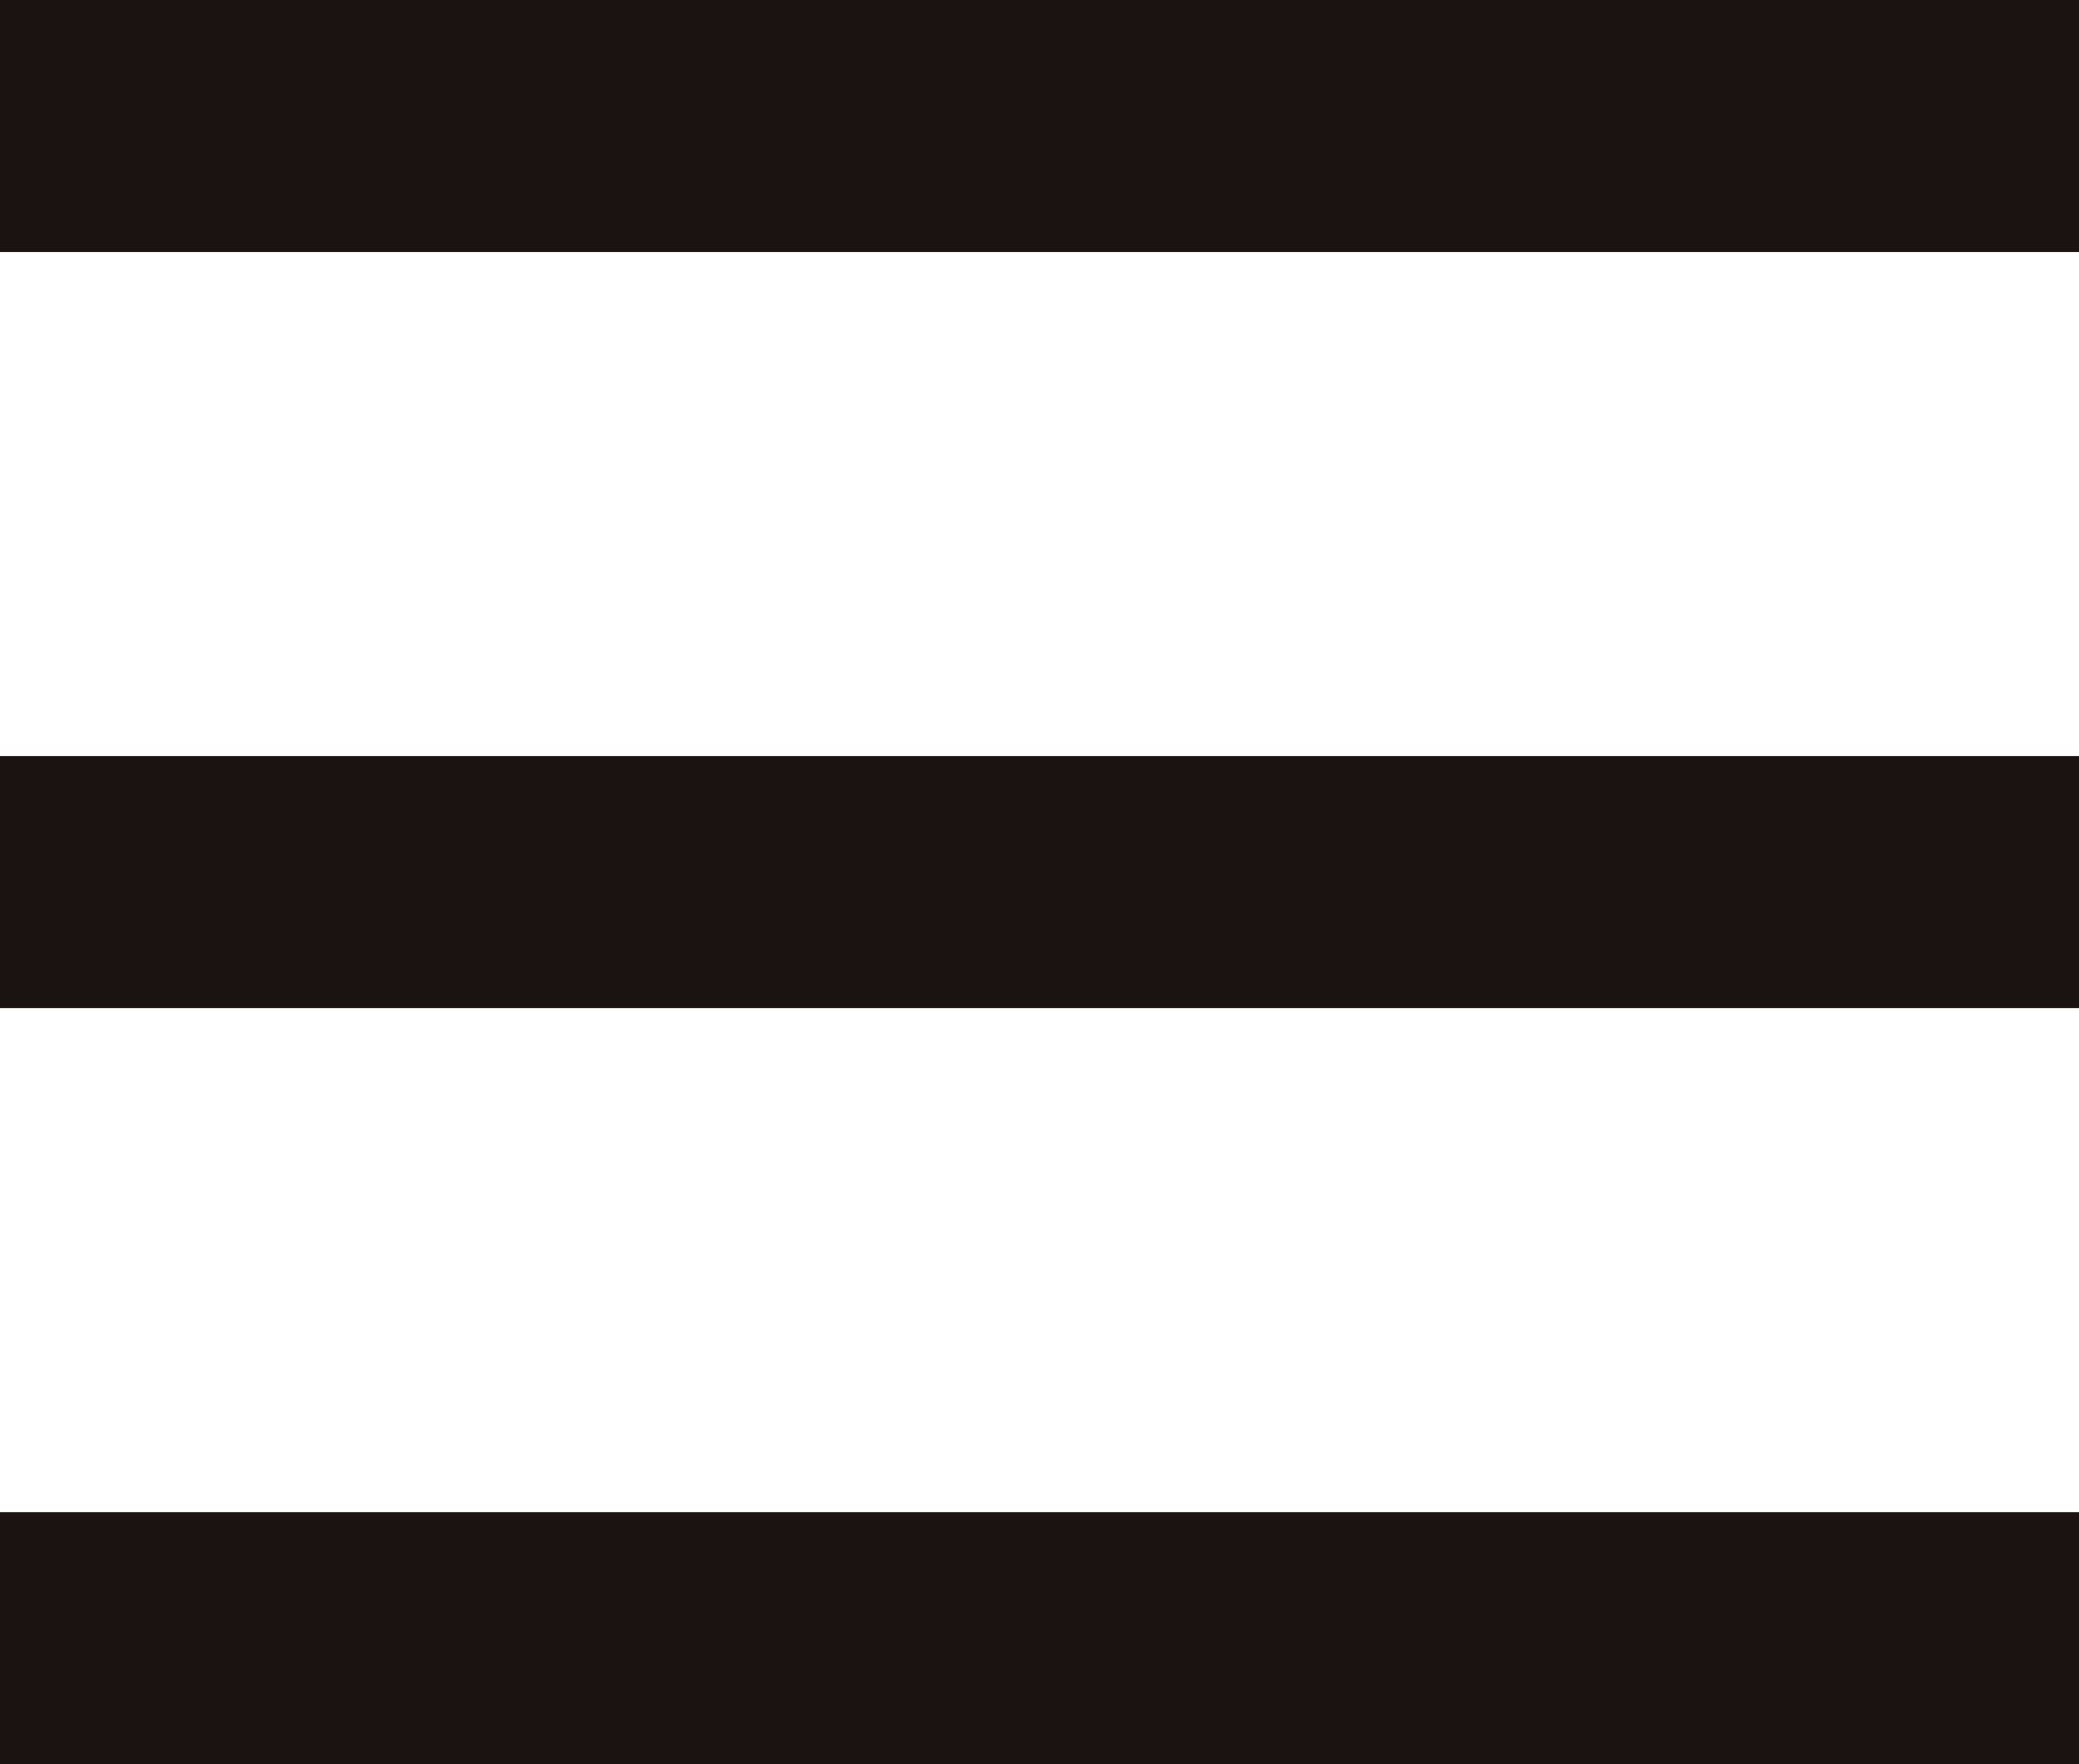
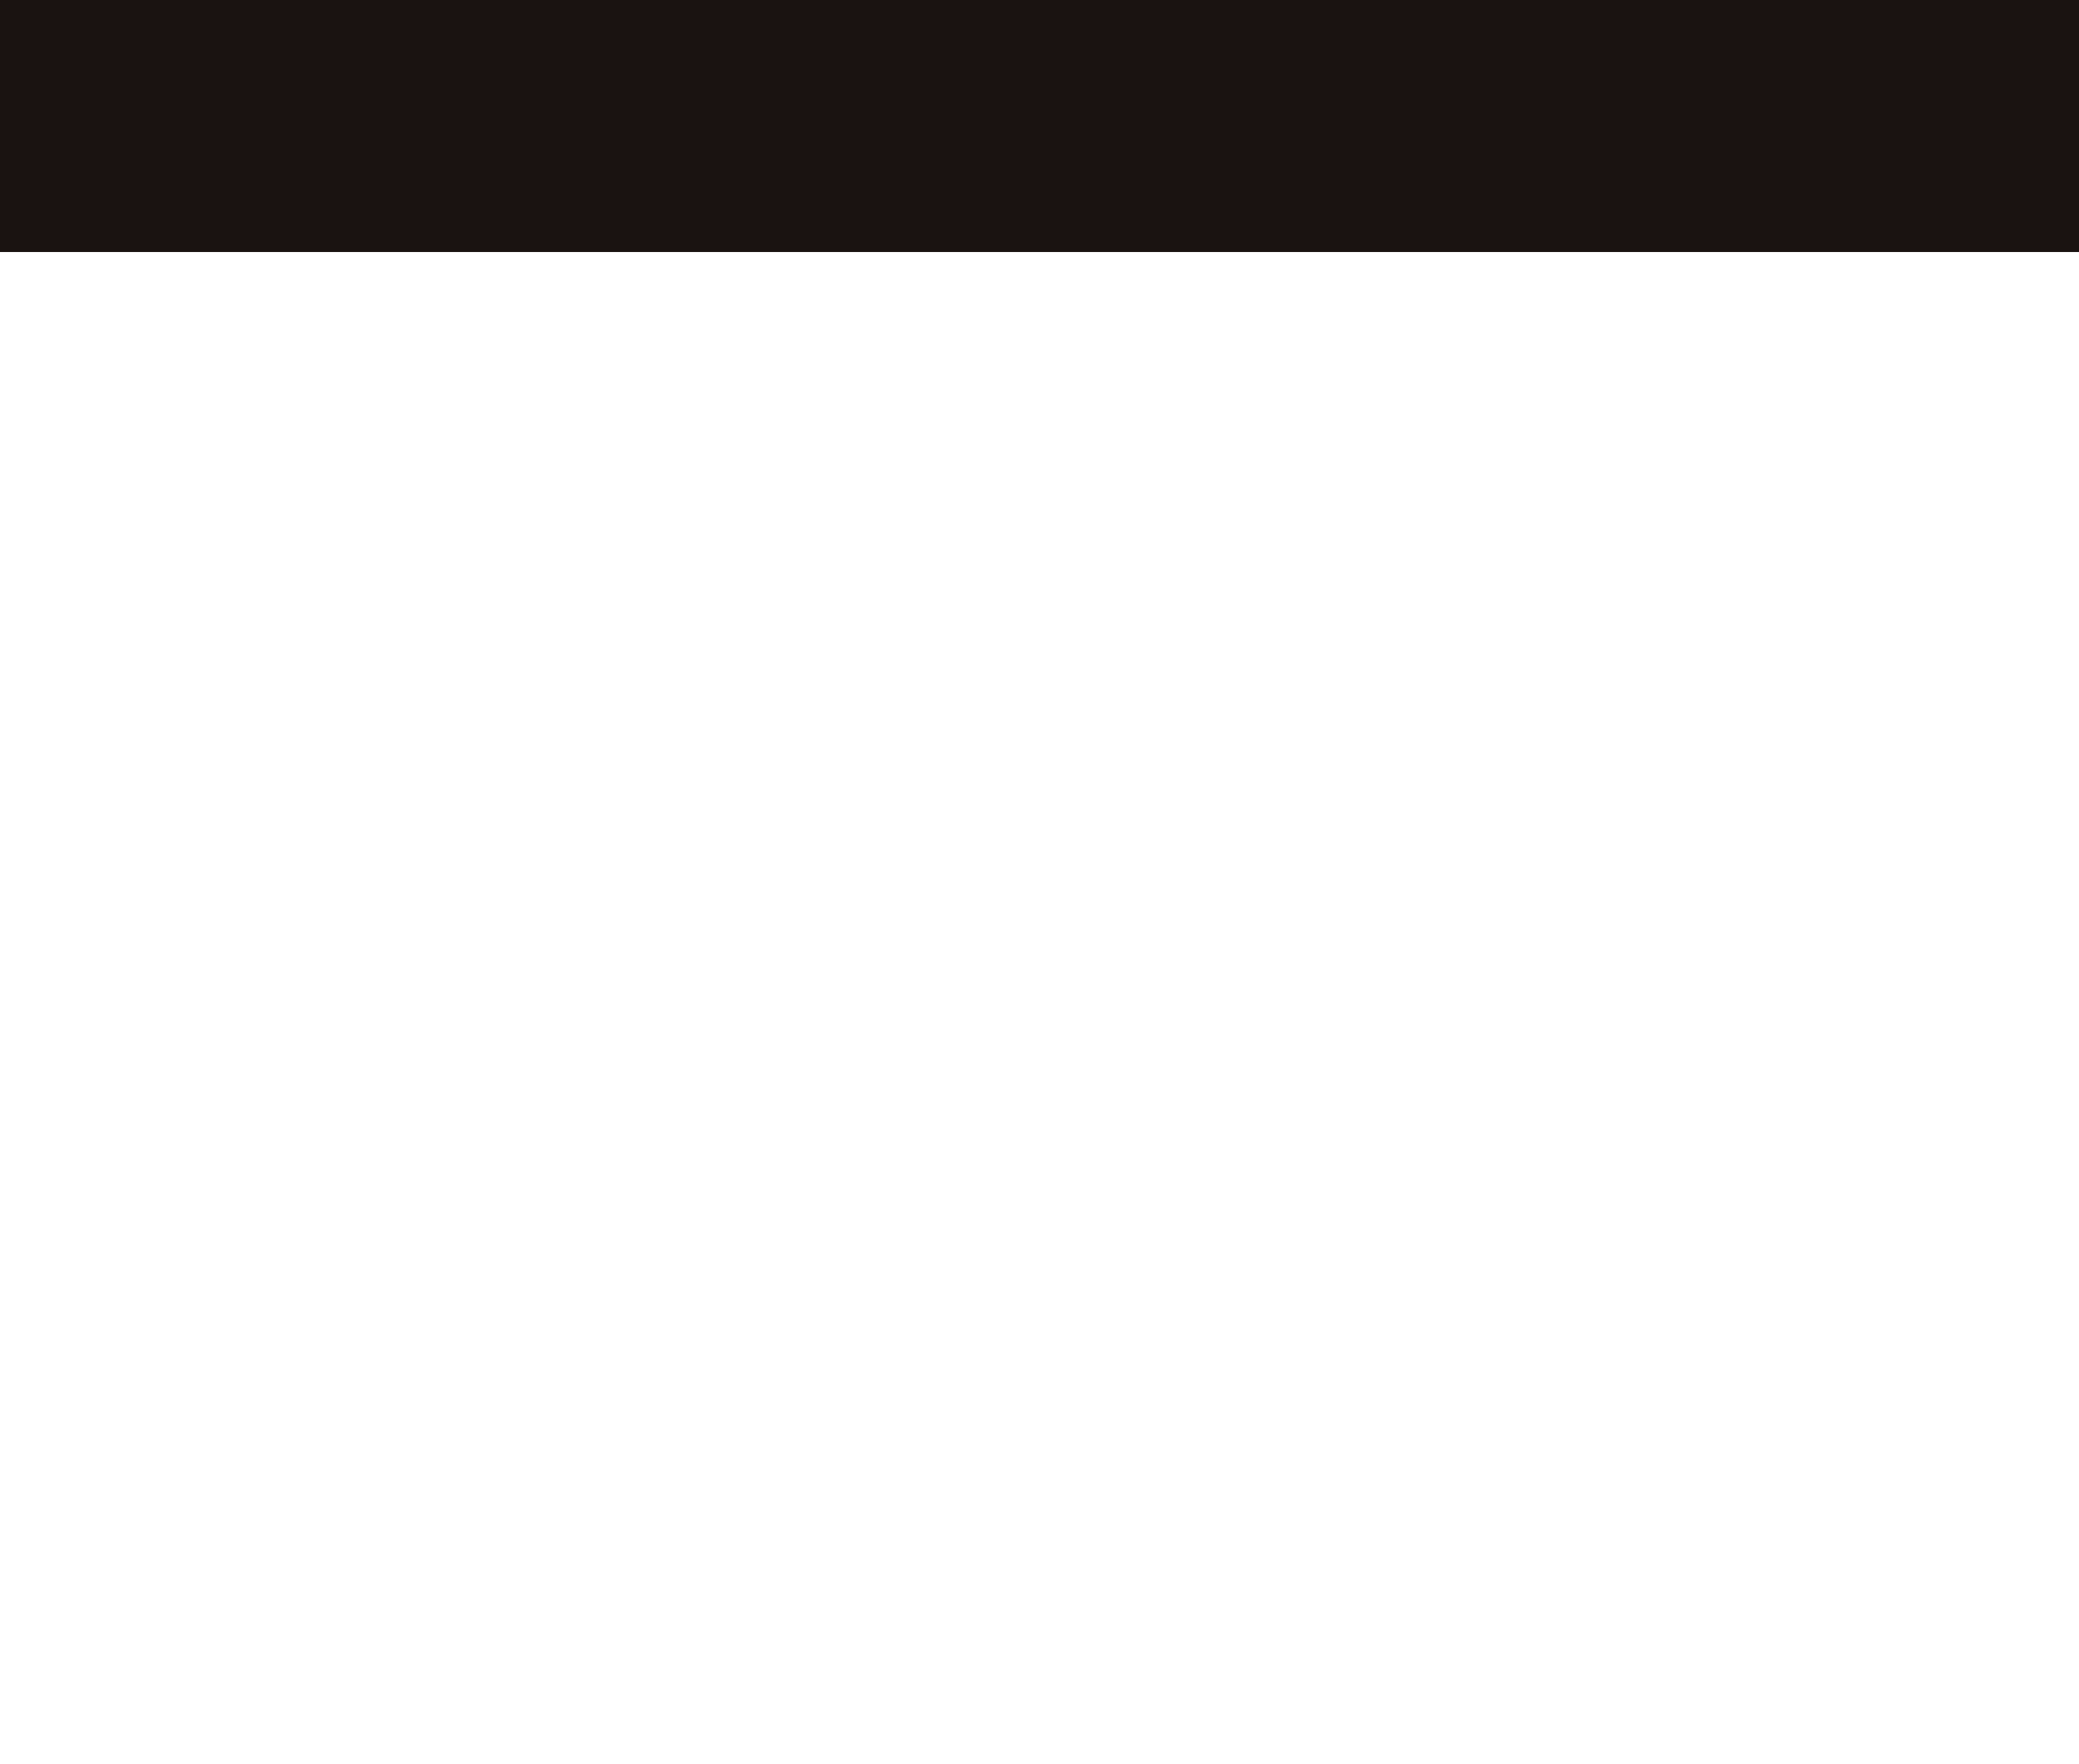
<svg xmlns="http://www.w3.org/2000/svg" width="33" height="28" viewBox="0 0 33 28">
  <g id="icon_menu" transform="translate(-193.613 -163.635)">
    <rect id="長方形_1" data-name="長方形 1" width="33" height="4" transform="translate(193.613 163.635)" fill="#1a1311" />
-     <rect id="長方形_2" data-name="長方形 2" width="33" height="4" transform="translate(193.613 175.635)" fill="#1a1311" />
-     <rect id="長方形_3" data-name="長方形 3" width="33" height="4" transform="translate(193.613 187.635)" fill="#1a1311" />
  </g>
</svg>